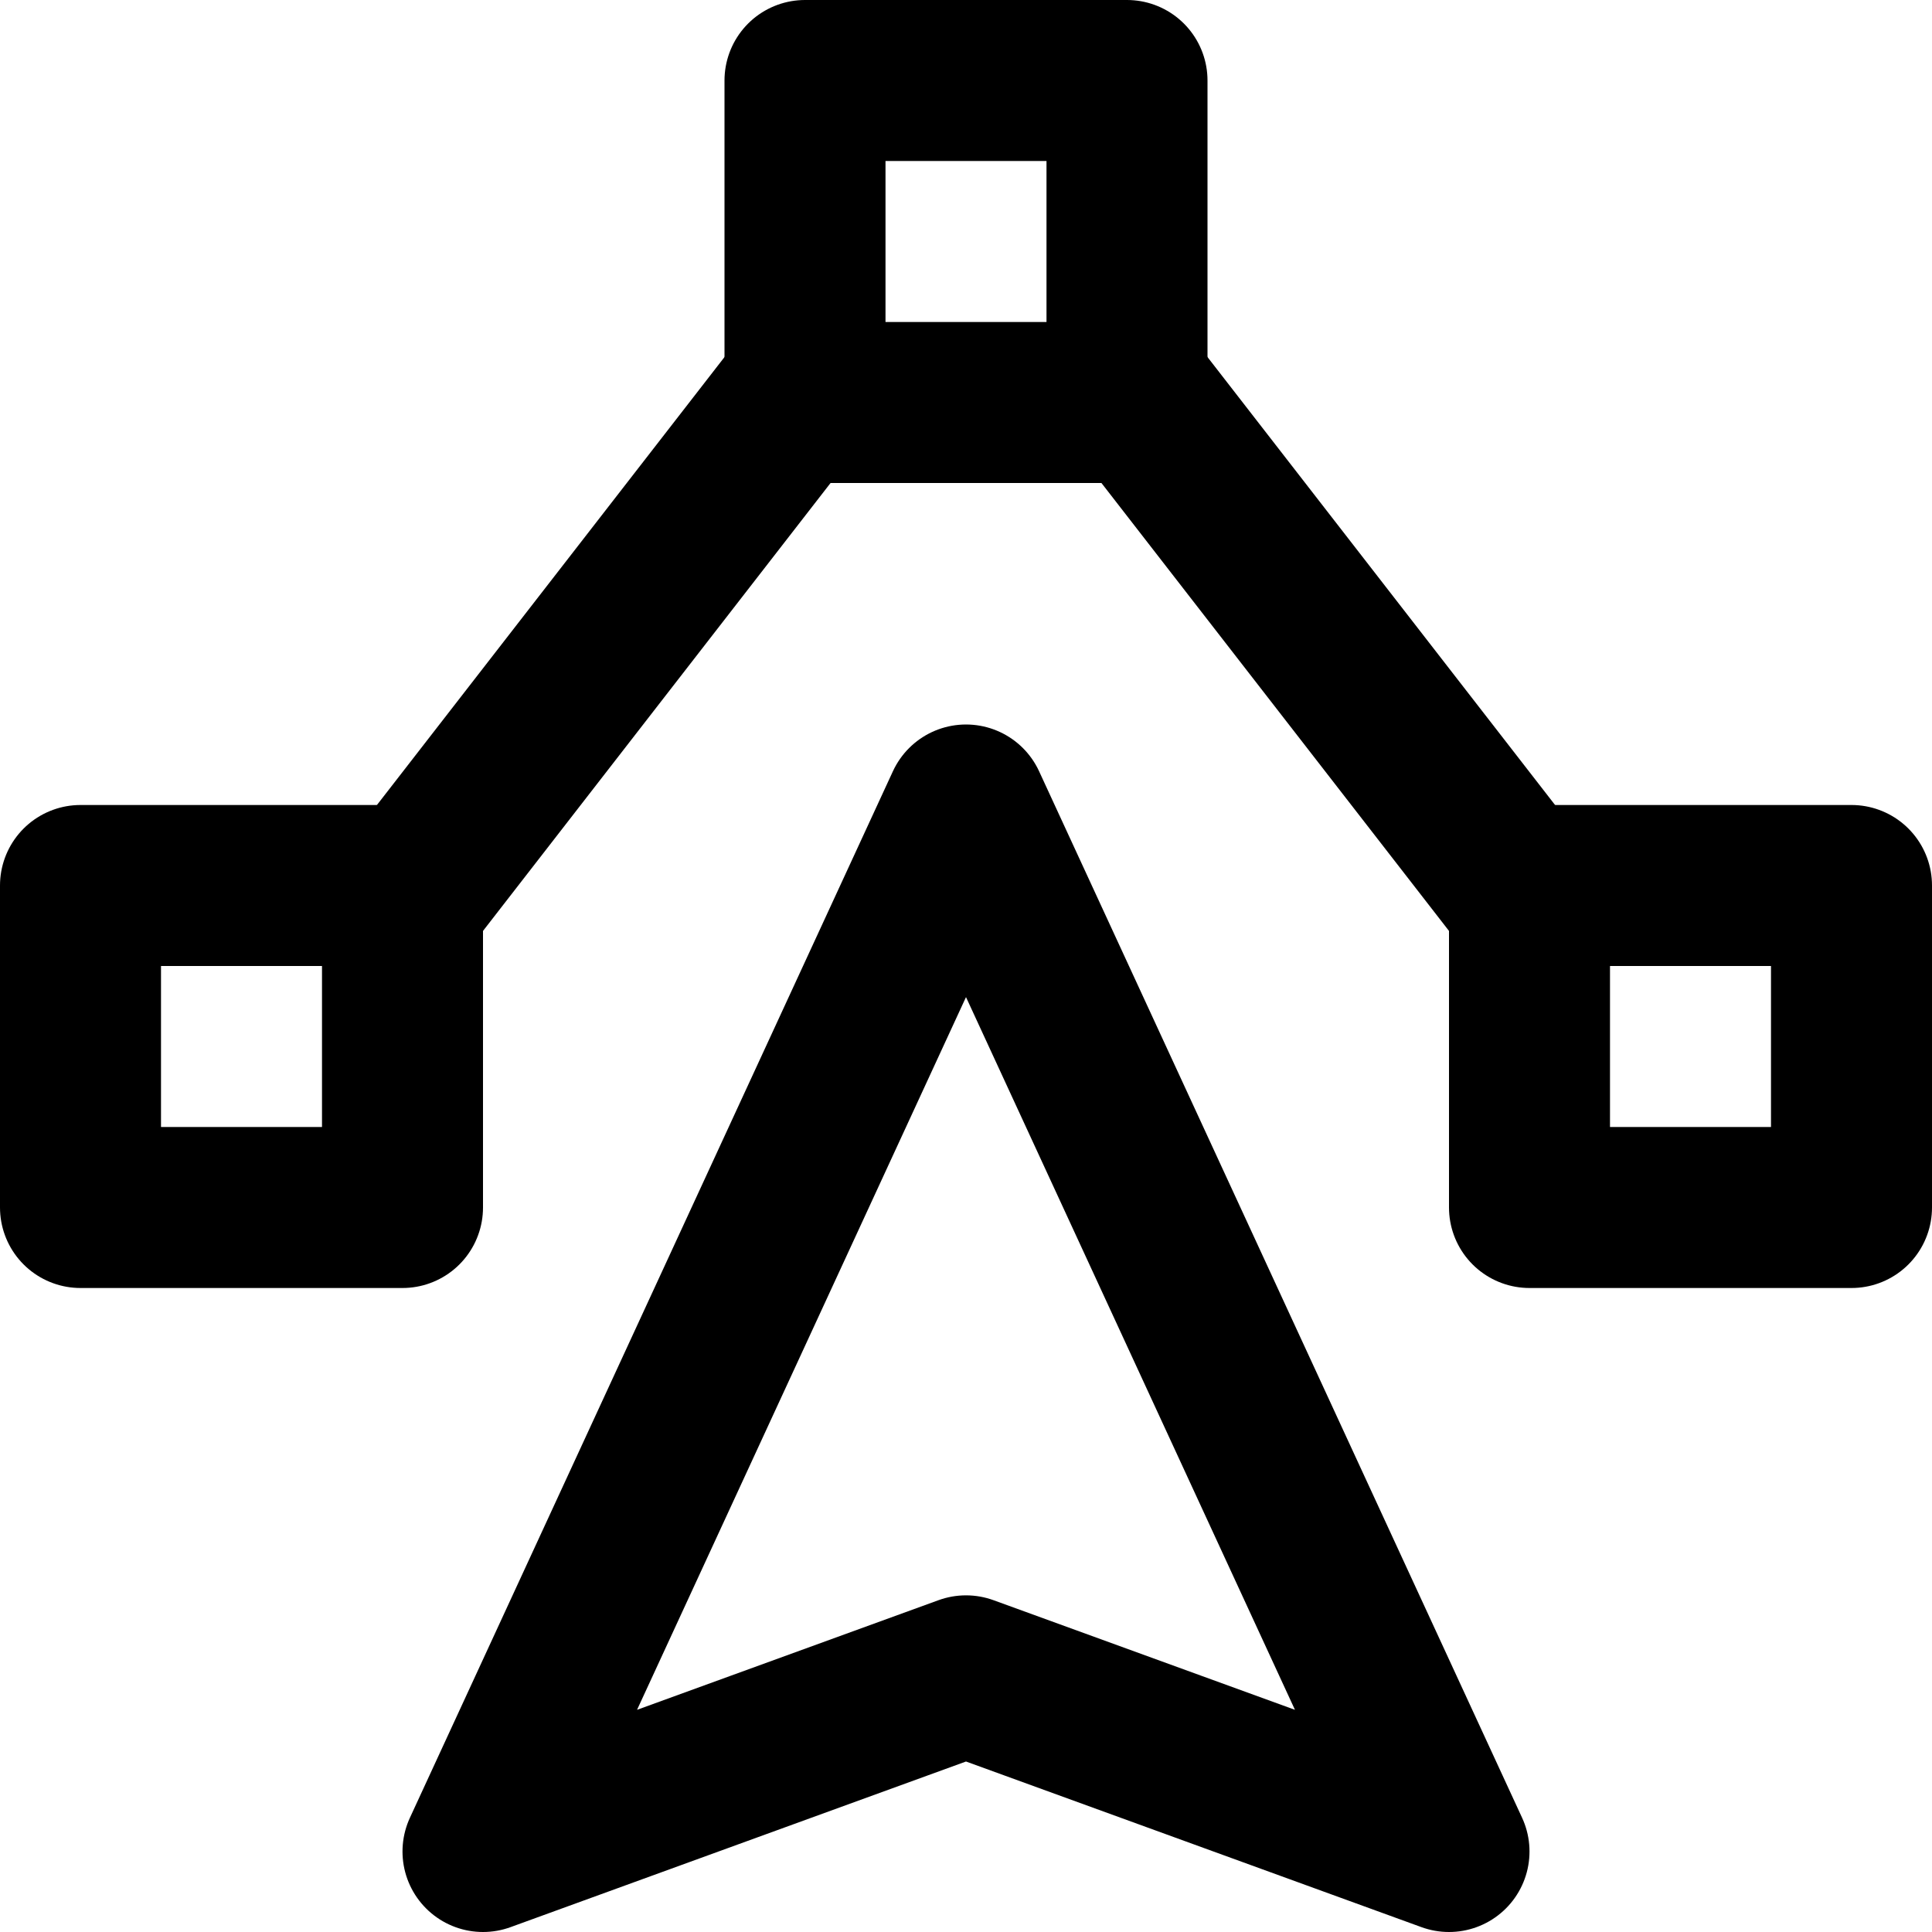
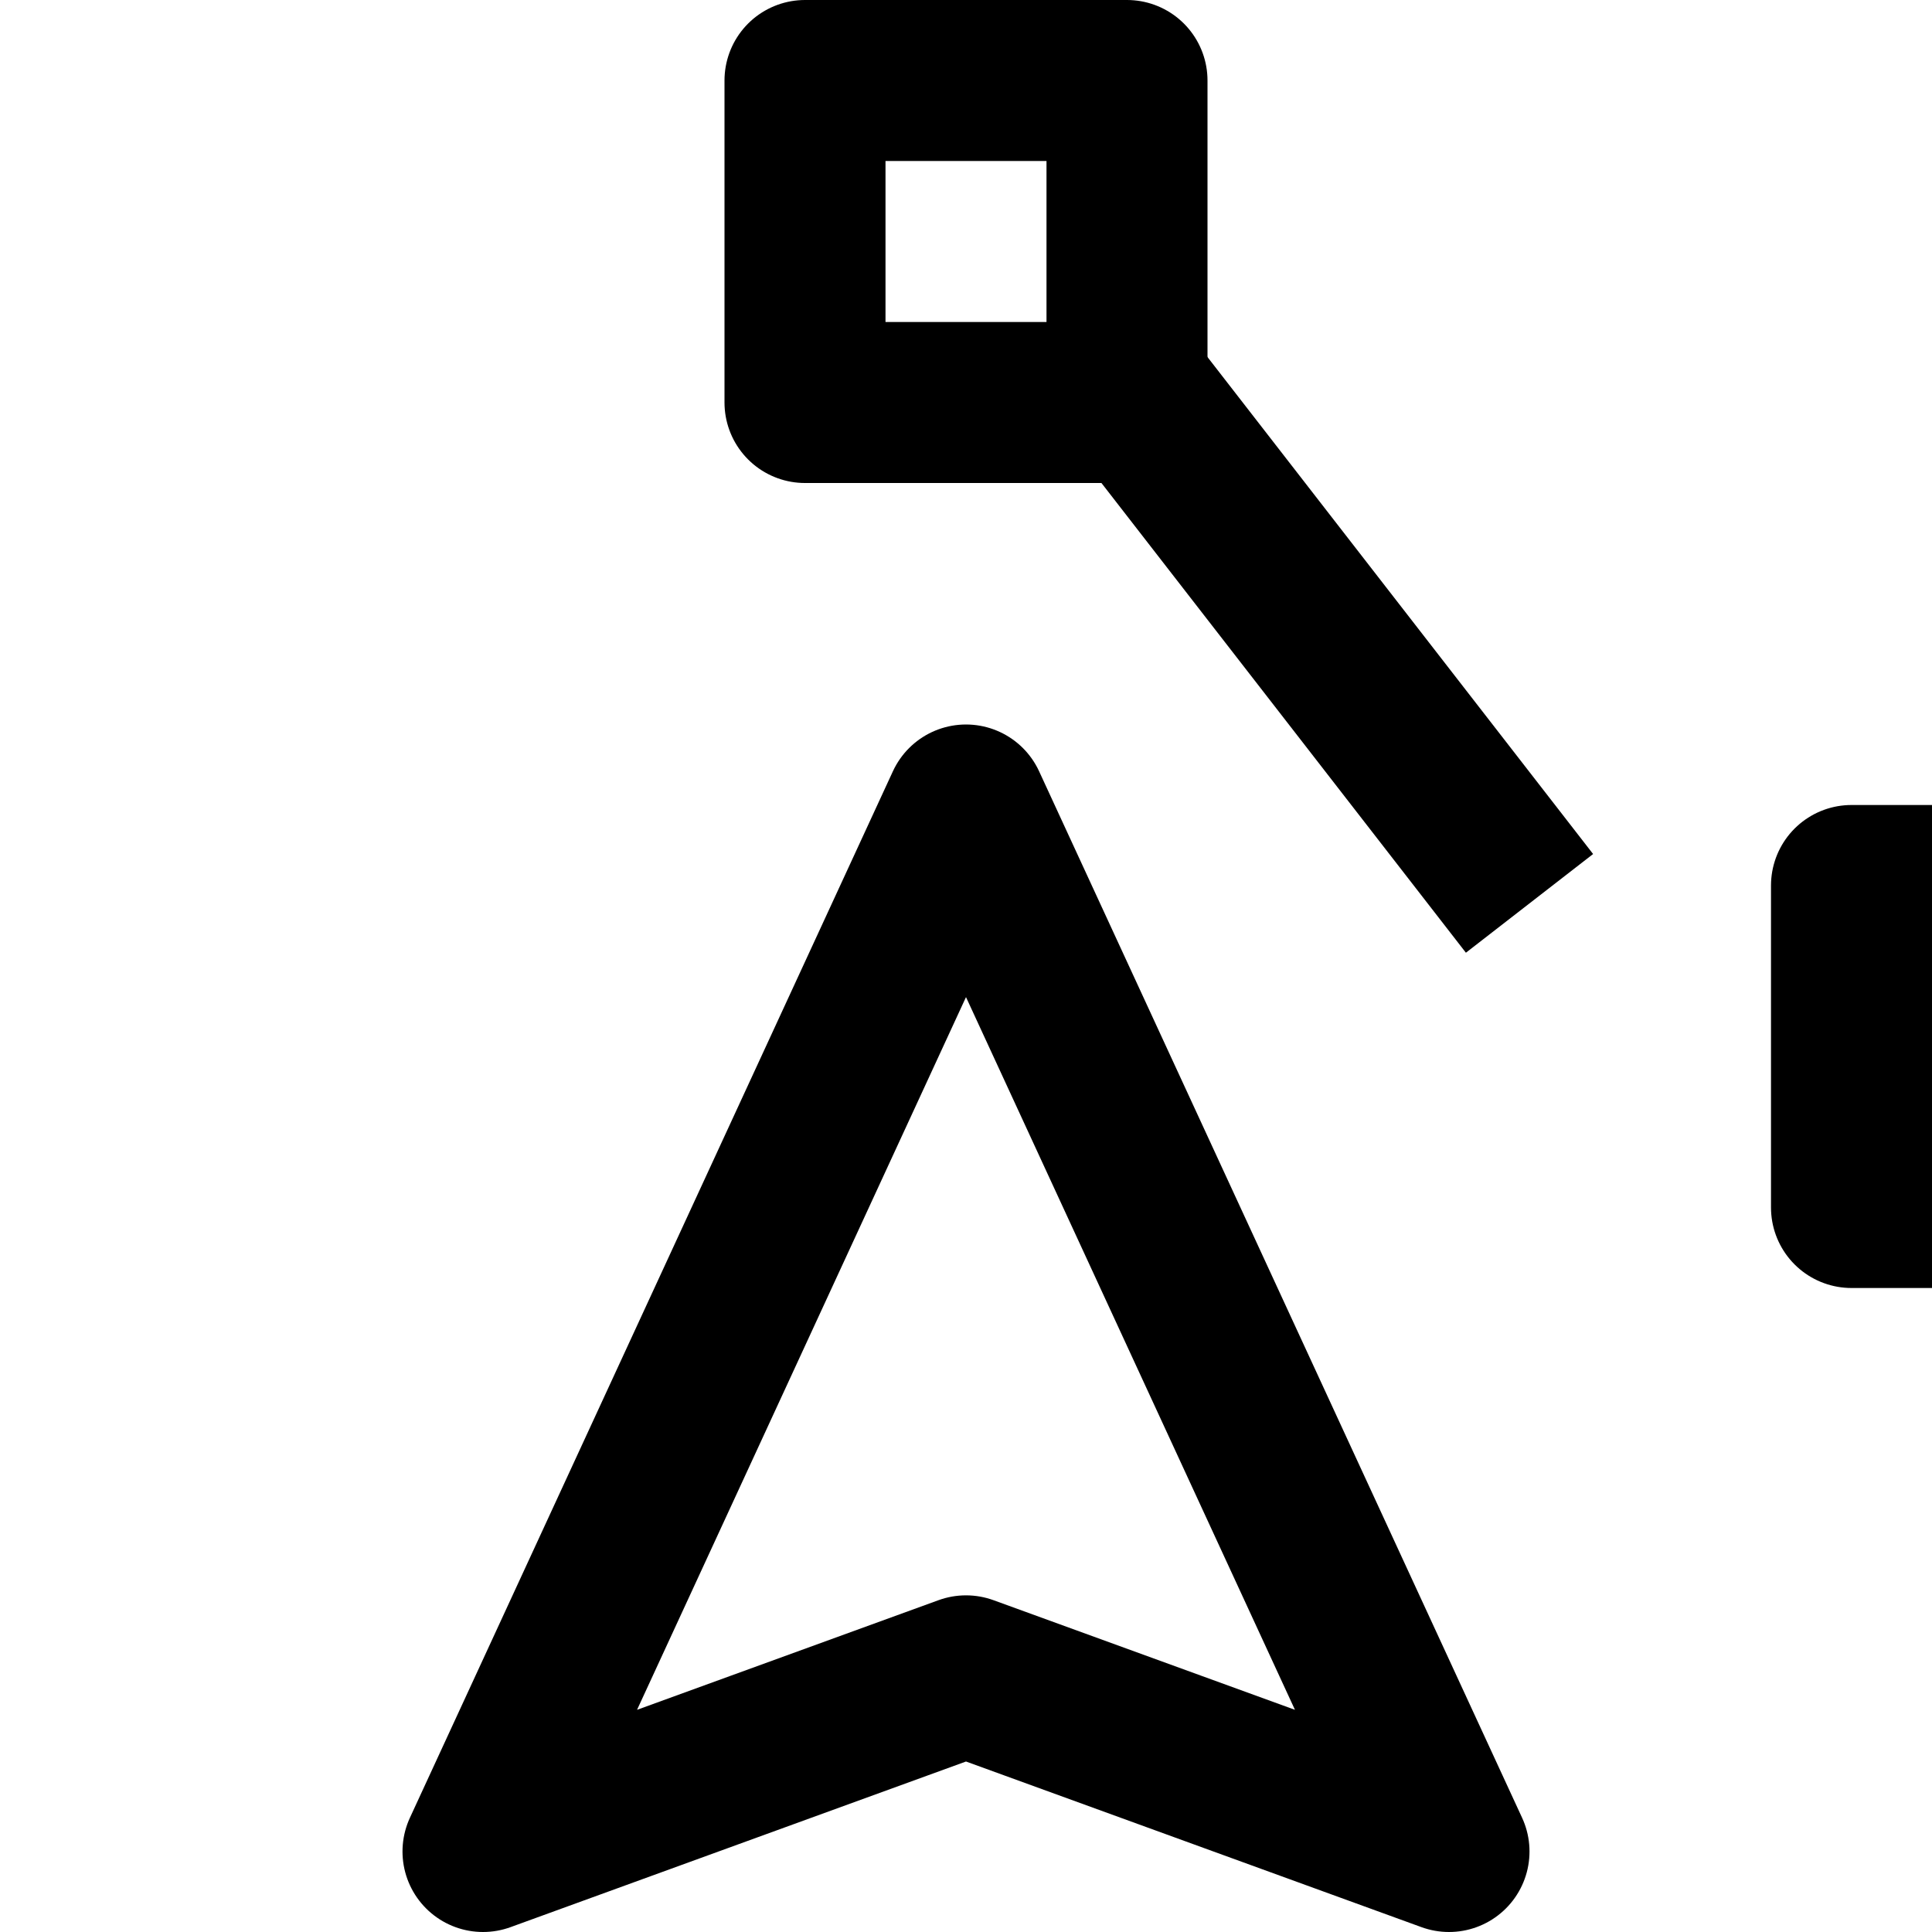
<svg xmlns="http://www.w3.org/2000/svg" fill="none" viewBox="0 0 24 24" id="Vector-Anchor-Point-1--Streamline-Nova" height="24" width="24">
  <desc>
    Vector Anchor Point 1 Streamline Icon: https://streamlinehq.com
  </desc>
-   <path stroke="#000000" stroke-linejoin="round" stroke-width="2" d="M5 11H1v4h4v-4Z" />
  <path stroke="#000000" stroke-linejoin="round" stroke-width="2" d="M14 1h-4v4h4V1Z" />
-   <path stroke="#000000" stroke-linejoin="round" stroke-width="2" d="M23 11h-4v4h4v-4Z" />
+   <path stroke="#000000" stroke-linejoin="round" stroke-width="2" d="M23 11v4h4v-4Z" />
  <path stroke="#000000" stroke-linejoin="round" stroke-width="2" d="m6 23 6 -13 6 13 -6 -2.182L6 23Z" />
-   <path stroke="#000000" stroke-linejoin="round" stroke-width="2" d="m5 11.222 5 -6.444" />
  <path stroke="#000000" stroke-linejoin="round" stroke-width="2" d="m19 11.222 -5 -6.444" />
</svg>